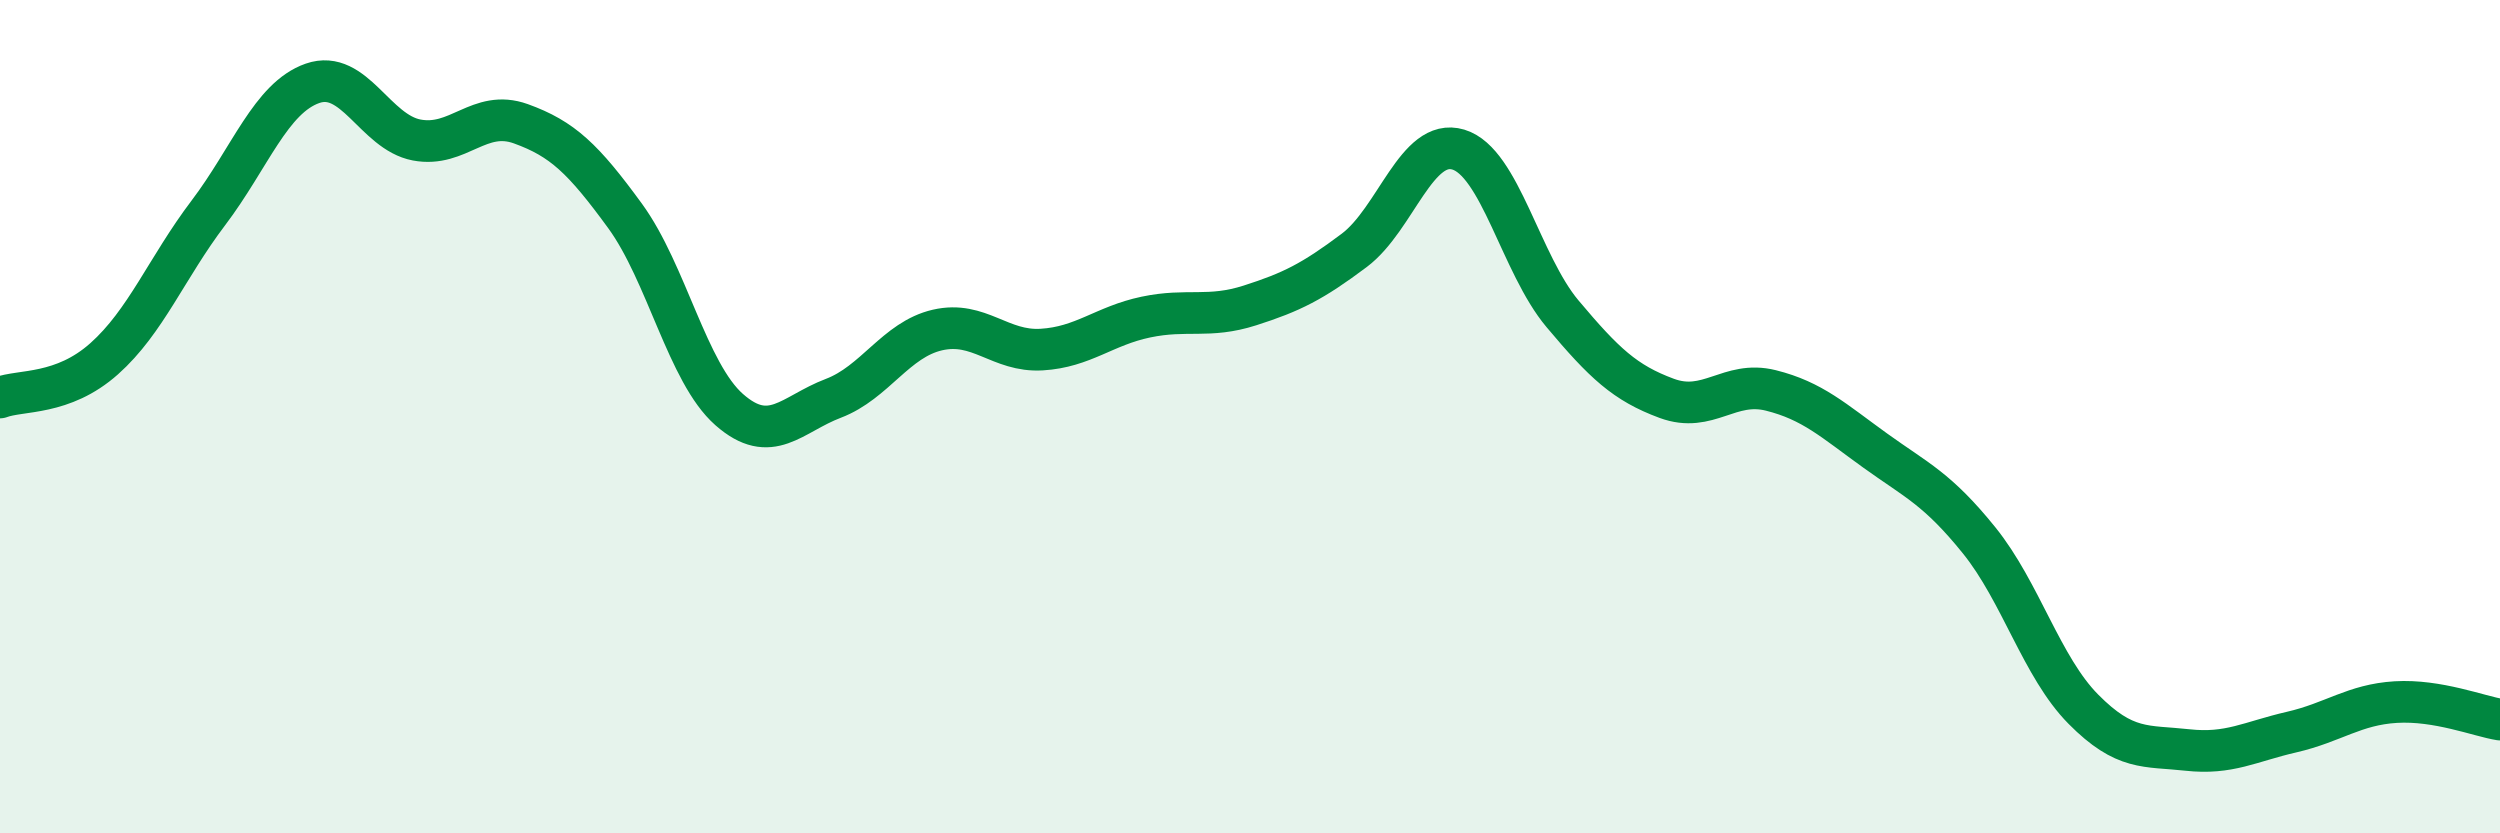
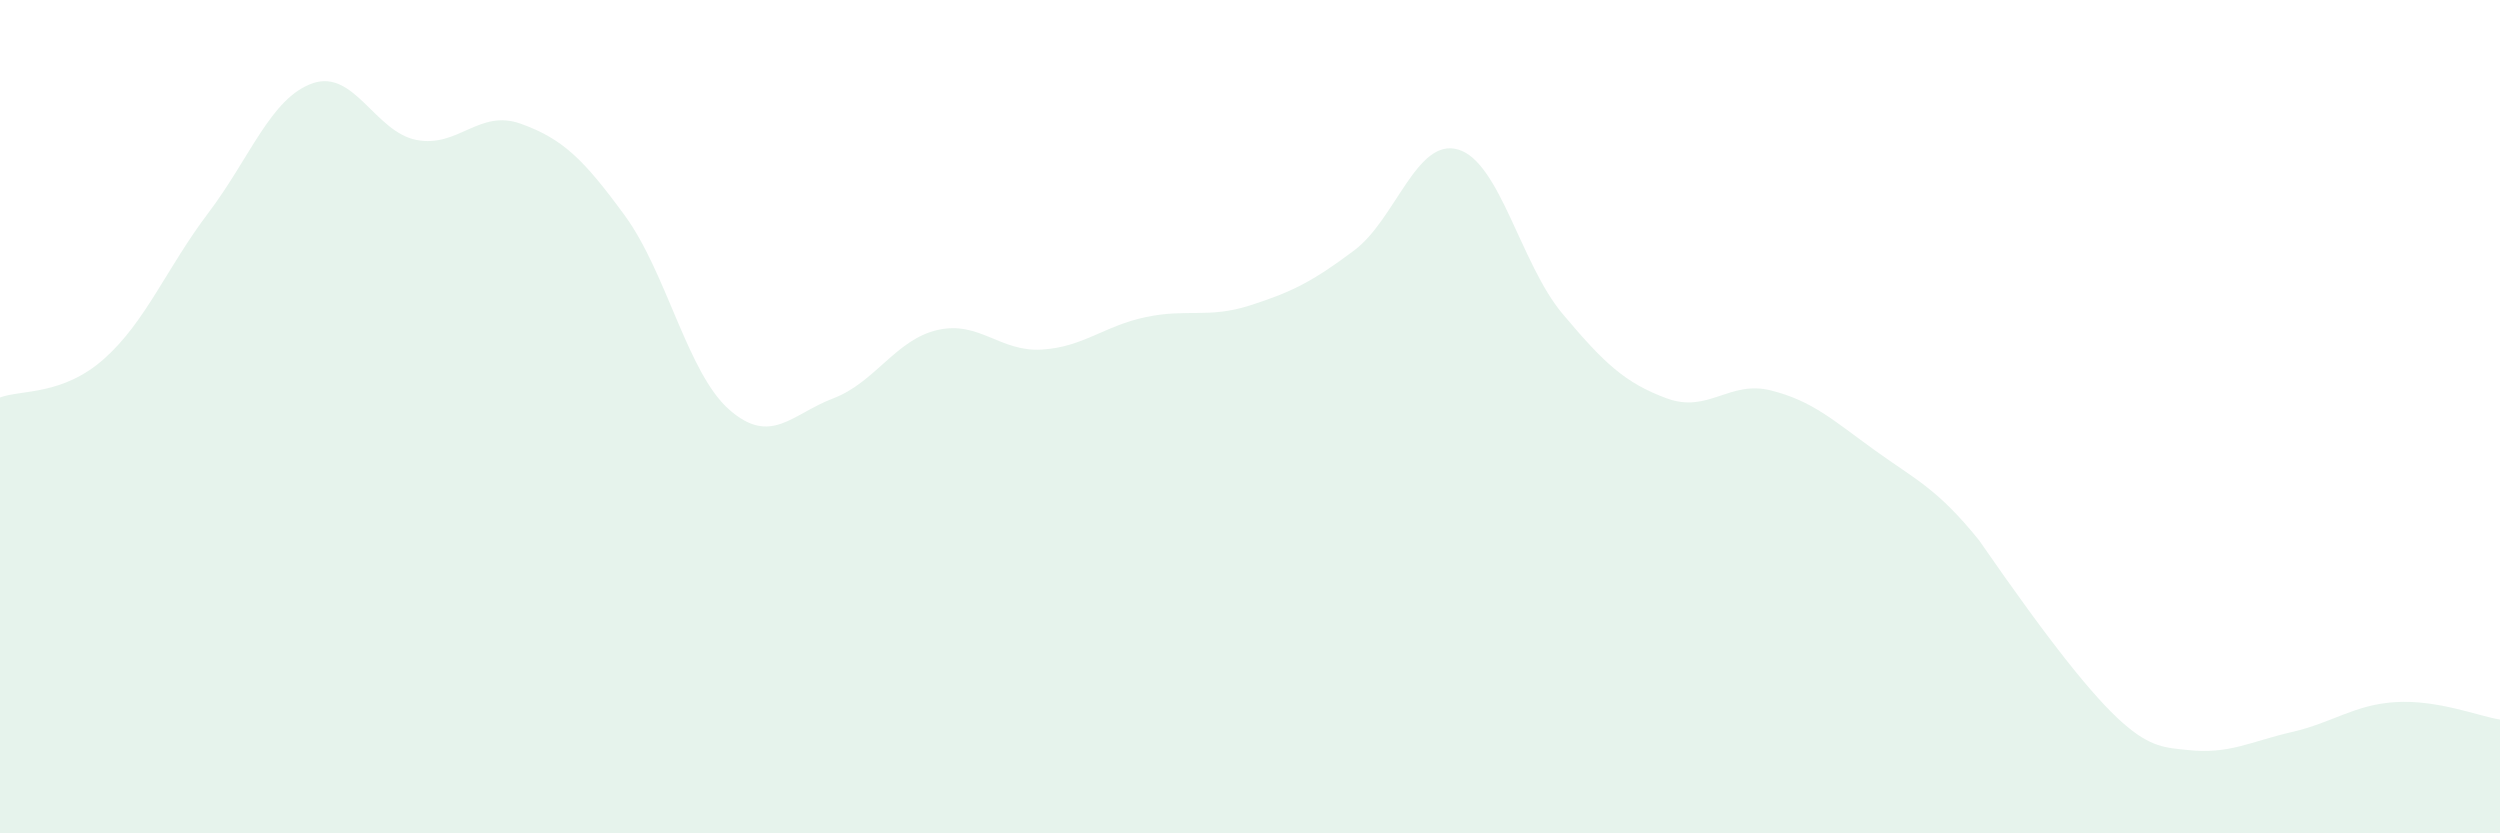
<svg xmlns="http://www.w3.org/2000/svg" width="60" height="20" viewBox="0 0 60 20">
-   <path d="M 0,9.54 C 0.5,9.35 1.5,9.5 2.5,8.61 C 3.5,7.72 4,6.43 5,5.11 C 6,3.79 6.5,2.35 7.5,2 C 8.5,1.65 9,3.17 10,3.36 C 11,3.55 11.5,2.61 12.5,2.97 C 13.5,3.33 14,3.81 15,5.18 C 16,6.55 16.5,8.95 17.5,9.83 C 18.5,10.71 19,9.94 20,9.56 C 21,9.18 21.5,8.15 22.5,7.92 C 23.5,7.69 24,8.45 25,8.39 C 26,8.33 26.5,7.82 27.5,7.61 C 28.5,7.4 29,7.65 30,7.33 C 31,7.01 31.5,6.76 32.5,6.01 C 33.5,5.26 34,3.29 35,3.59 C 36,3.89 36.5,6.34 37.5,7.53 C 38.5,8.72 39,9.19 40,9.56 C 41,9.93 41.5,9.12 42.5,9.37 C 43.5,9.62 44,10.09 45,10.81 C 46,11.53 46.5,11.73 47.5,12.97 C 48.5,14.21 49,16.01 50,17.02 C 51,18.03 51.5,17.89 52.5,18 C 53.5,18.11 54,17.8 55,17.57 C 56,17.34 56.5,16.91 57.5,16.85 C 58.5,16.79 59.5,17.19 60,17.27L60 20L0 20Z" fill="#008740" opacity="0.1" stroke-linecap="round" stroke-linejoin="round" />
-   <path d="M 0,9.54 C 0.5,9.35 1.5,9.5 2.5,8.61 C 3.5,7.72 4,6.43 5,5.11 C 6,3.79 6.5,2.35 7.5,2 C 8.5,1.65 9,3.17 10,3.36 C 11,3.55 11.5,2.61 12.5,2.97 C 13.5,3.33 14,3.81 15,5.18 C 16,6.55 16.5,8.95 17.5,9.83 C 18.5,10.71 19,9.94 20,9.56 C 21,9.18 21.5,8.15 22.5,7.92 C 23.5,7.69 24,8.45 25,8.39 C 26,8.33 26.5,7.82 27.5,7.61 C 28.5,7.4 29,7.65 30,7.33 C 31,7.01 31.5,6.76 32.5,6.01 C 33.5,5.26 34,3.29 35,3.59 C 36,3.89 36.5,6.34 37.5,7.53 C 38.5,8.72 39,9.19 40,9.56 C 41,9.93 41.5,9.12 42.5,9.37 C 43.5,9.62 44,10.09 45,10.81 C 46,11.53 46.5,11.73 47.5,12.97 C 48.5,14.21 49,16.01 50,17.02 C 51,18.03 51.5,17.89 52.5,18 C 53.5,18.11 54,17.8 55,17.57 C 56,17.34 56.5,16.91 57.5,16.85 C 58.5,16.79 59.5,17.19 60,17.27" stroke="#008740" stroke-width="1" fill="none" stroke-linecap="round" stroke-linejoin="round" />
+   <path d="M 0,9.54 C 0.5,9.35 1.5,9.5 2.5,8.61 C 3.5,7.72 4,6.43 5,5.11 C 6,3.79 6.5,2.35 7.5,2 C 8.5,1.65 9,3.17 10,3.36 C 11,3.55 11.5,2.61 12.5,2.97 C 13.5,3.33 14,3.81 15,5.18 C 16,6.55 16.5,8.95 17.5,9.83 C 18.5,10.71 19,9.94 20,9.56 C 21,9.18 21.5,8.15 22.5,7.92 C 23.5,7.69 24,8.45 25,8.39 C 26,8.33 26.5,7.82 27.5,7.61 C 28.5,7.4 29,7.65 30,7.33 C 31,7.01 31.5,6.76 32.5,6.01 C 33.5,5.26 34,3.29 35,3.59 C 36,3.89 36.5,6.34 37.5,7.53 C 38.5,8.72 39,9.19 40,9.56 C 41,9.93 41.5,9.12 42.5,9.37 C 43.5,9.62 44,10.09 45,10.81 C 46,11.53 46.5,11.73 47.5,12.97 C 51,18.03 51.5,17.89 52.5,18 C 53.5,18.11 54,17.8 55,17.57 C 56,17.34 56.5,16.91 57.5,16.85 C 58.5,16.79 59.5,17.19 60,17.27L60 20L0 20Z" fill="#008740" opacity="0.1" stroke-linecap="round" stroke-linejoin="round" />
</svg>